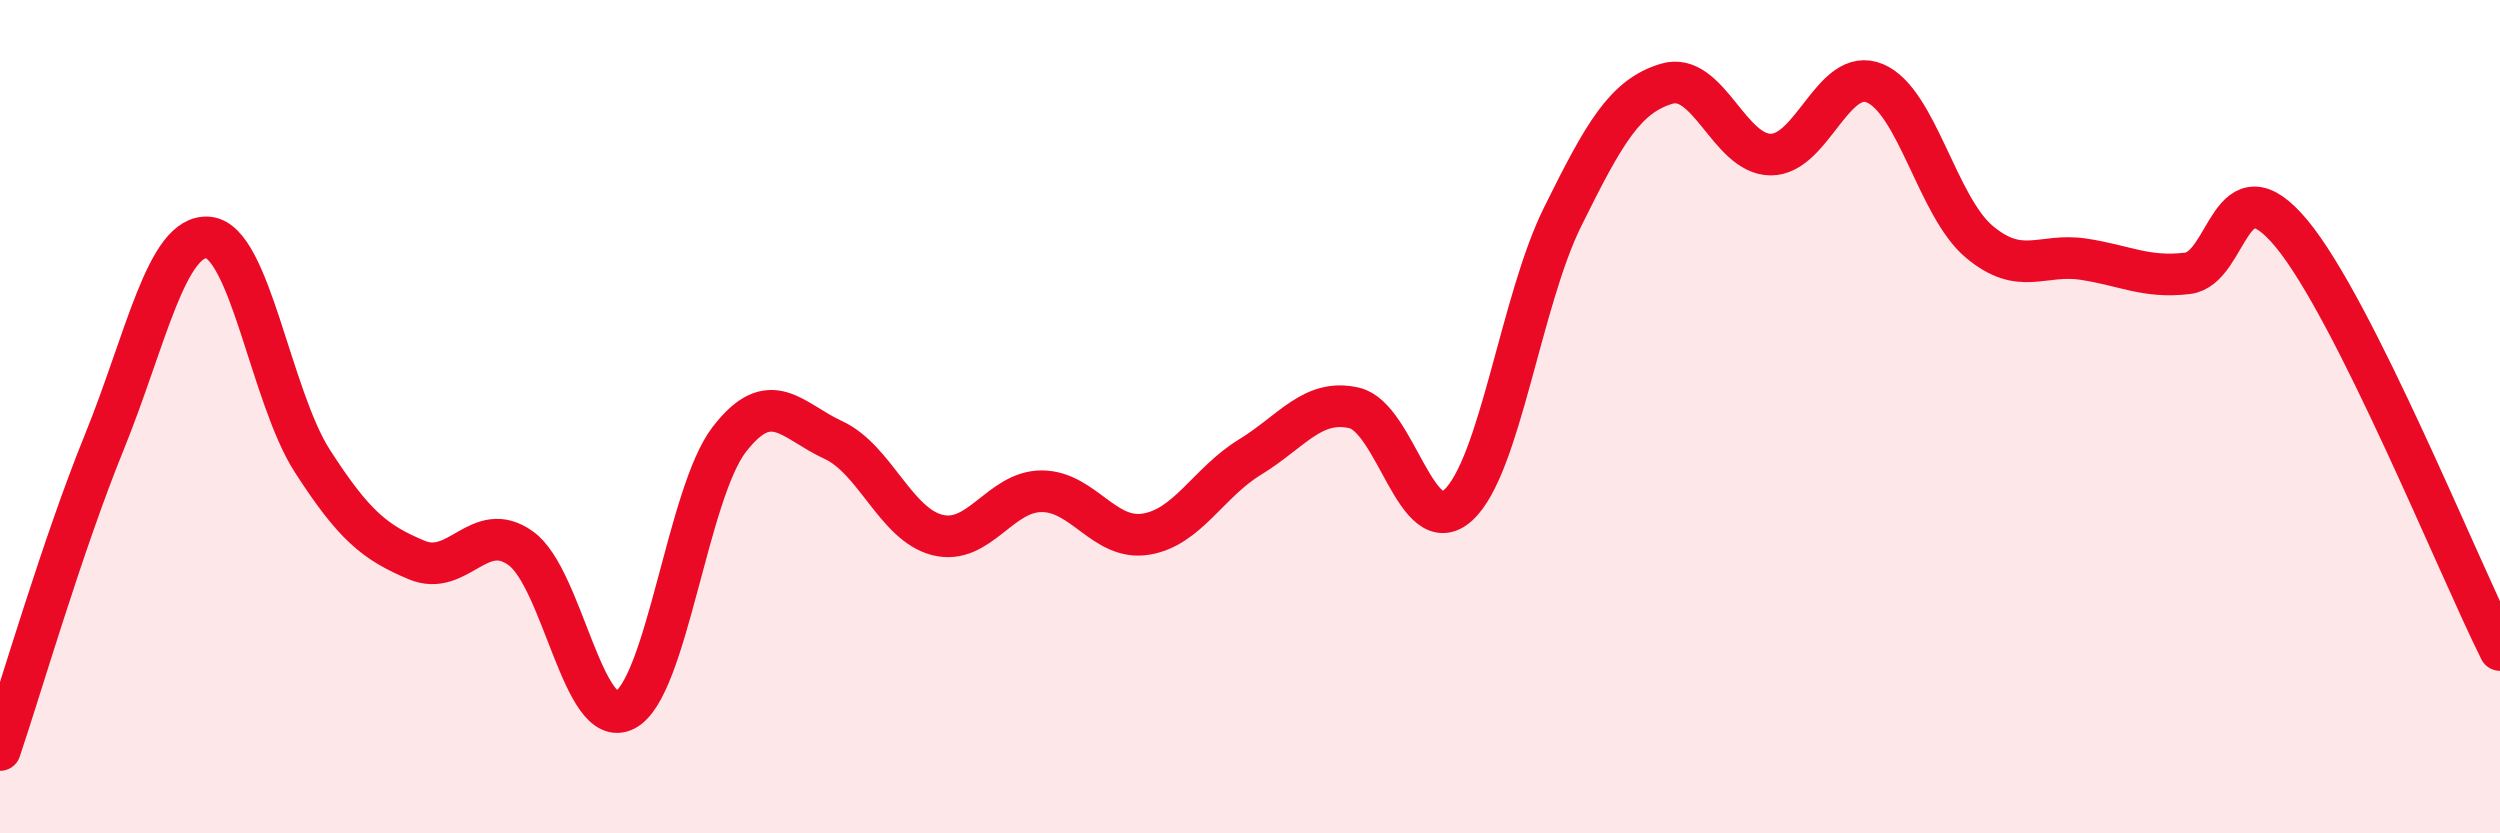
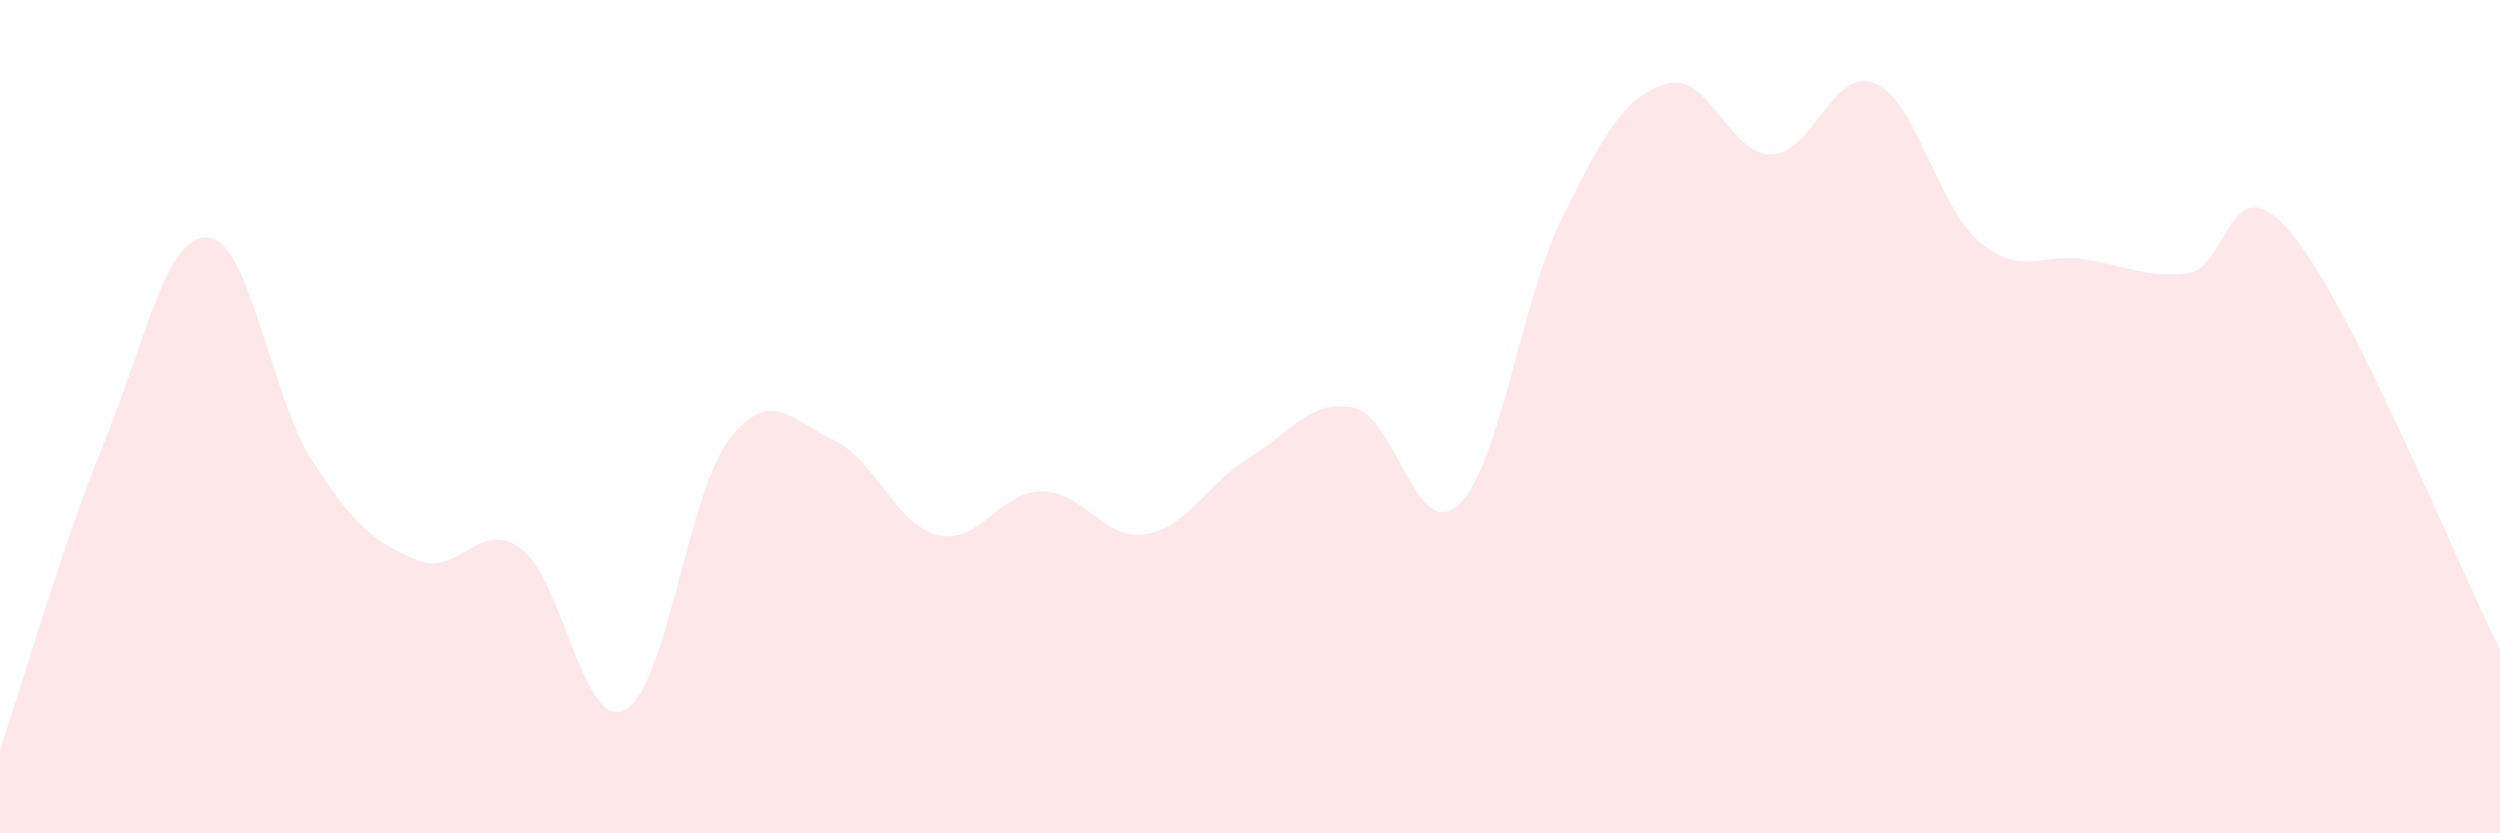
<svg xmlns="http://www.w3.org/2000/svg" width="60" height="20" viewBox="0 0 60 20">
  <path d="M 0,18 C 0.5,16.52 1.5,13.08 2.5,10.62 C 3.5,8.16 4,5.61 5,5.7 C 6,5.79 6.5,9.52 7.5,11.07 C 8.5,12.62 9,13.02 10,13.44 C 11,13.86 11.5,12.44 12.5,13.16 C 13.5,13.88 14,17.56 15,17.04 C 16,16.52 16.5,11.85 17.5,10.55 C 18.5,9.25 19,10.1 20,10.56 C 21,11.02 21.5,12.59 22.5,12.84 C 23.5,13.09 24,11.79 25,11.79 C 26,11.79 26.5,12.98 27.5,12.82 C 28.5,12.66 29,11.58 30,10.97 C 31,10.36 31.5,9.56 32.5,9.79 C 33.5,10.02 34,13.04 35,12.12 C 36,11.2 36.5,7.23 37.5,5.21 C 38.5,3.19 39,2.31 40,2.01 C 41,1.71 41.5,3.71 42.5,3.71 C 43.5,3.71 44,1.58 45,2 C 46,2.42 46.5,4.96 47.5,5.8 C 48.5,6.64 49,6.07 50,6.22 C 51,6.37 51.5,6.68 52.5,6.56 C 53.5,6.44 53.5,3.8 55,5.61 C 56.5,7.42 59,13.6 60,15.6L60 20L0 20Z" fill="#EB0A25" opacity="0.1" stroke-linecap="round" stroke-linejoin="round" />
-   <path d="M 0,18 C 0.5,16.52 1.5,13.08 2.5,10.62 C 3.5,8.16 4,5.61 5,5.7 C 6,5.79 6.5,9.52 7.5,11.07 C 8.5,12.62 9,13.02 10,13.44 C 11,13.86 11.5,12.44 12.5,13.16 C 13.5,13.88 14,17.56 15,17.04 C 16,16.52 16.5,11.85 17.5,10.55 C 18.5,9.25 19,10.1 20,10.56 C 21,11.02 21.5,12.59 22.5,12.84 C 23.5,13.09 24,11.79 25,11.79 C 26,11.79 26.5,12.98 27.5,12.82 C 28.5,12.66 29,11.58 30,10.97 C 31,10.36 31.5,9.56 32.5,9.79 C 33.5,10.02 34,13.04 35,12.12 C 36,11.2 36.5,7.23 37.5,5.21 C 38.5,3.19 39,2.31 40,2.01 C 41,1.71 41.5,3.71 42.5,3.71 C 43.5,3.71 44,1.58 45,2 C 46,2.42 46.5,4.96 47.5,5.8 C 48.5,6.64 49,6.07 50,6.22 C 51,6.37 51.5,6.68 52.5,6.56 C 53.5,6.44 53.5,3.8 55,5.61 C 56.5,7.42 59,13.6 60,15.6" stroke="#EB0A25" stroke-width="1" fill="none" stroke-linecap="round" stroke-linejoin="round" />
</svg>